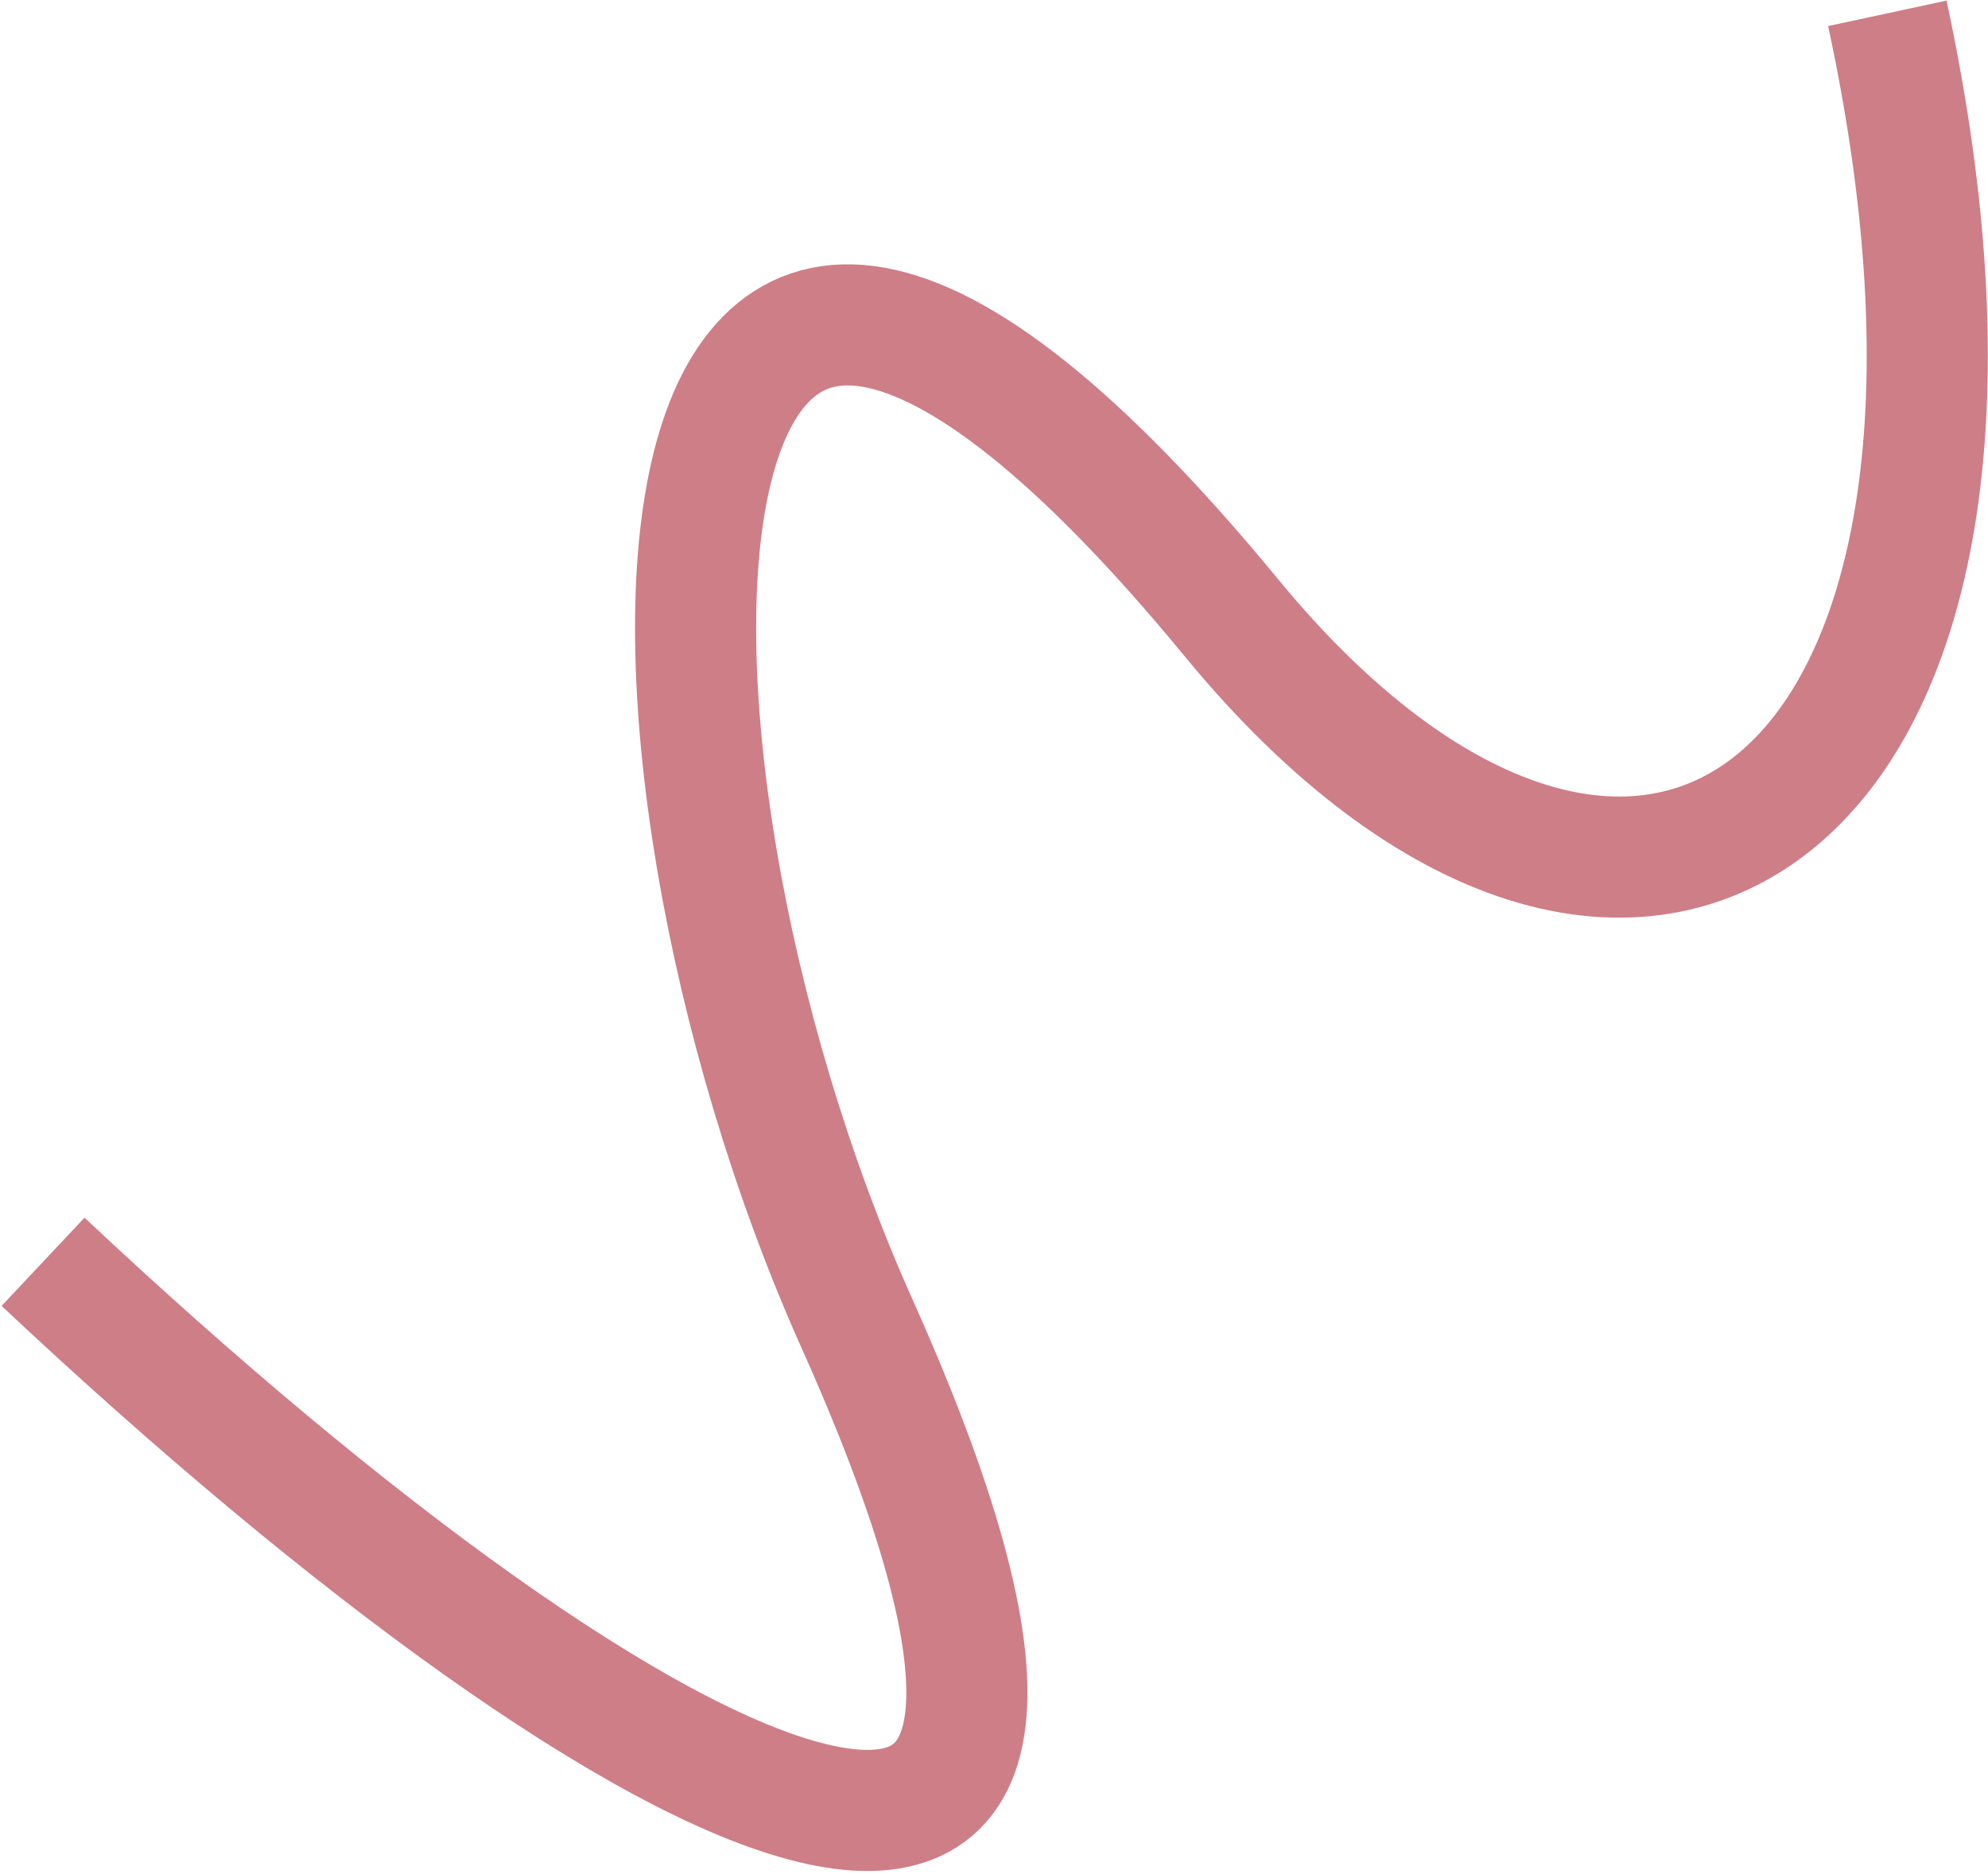
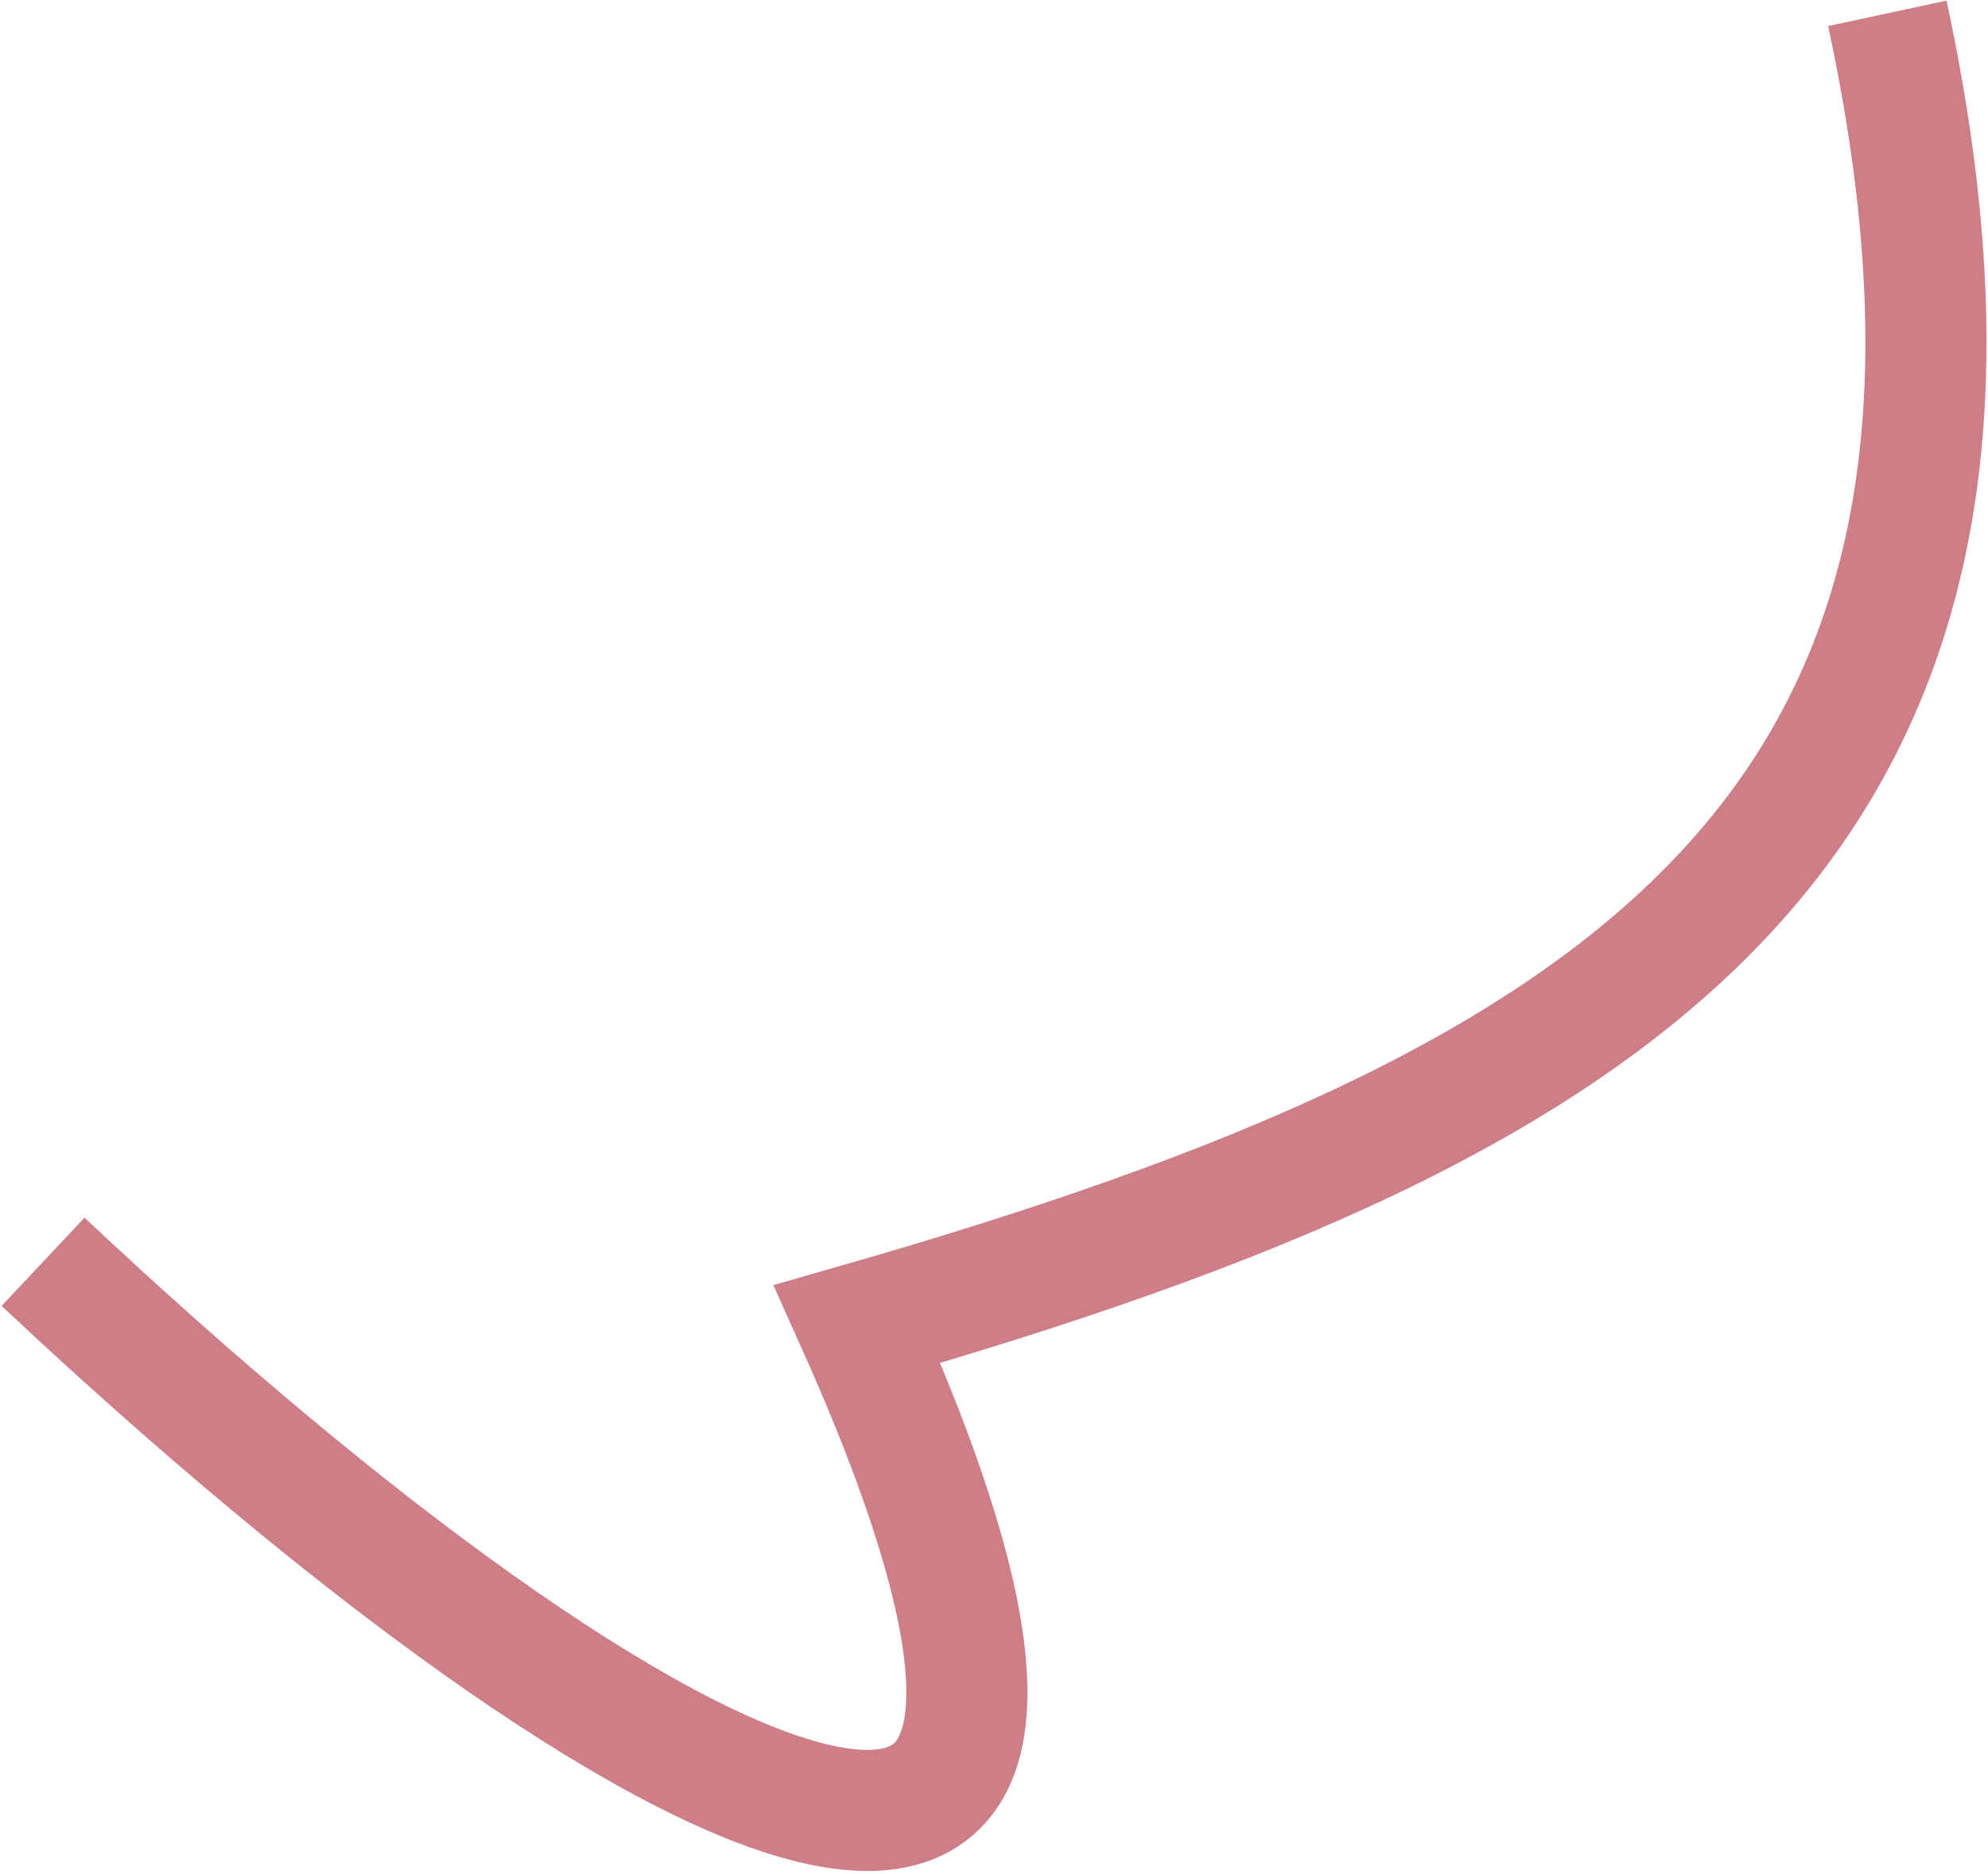
<svg xmlns="http://www.w3.org/2000/svg" width="697" height="657" viewBox="0 0 697 657" fill="none">
-   <path d="M15.091 442.458C229.966 644.283 423.762 739.371 300.532 464.295C207.514 256.659 214.568 -47.37 431.832 216.737C571.516 386.538 722.995 289.651 661.709 4.673" stroke="#CE7E87" stroke-width="42.465" />
+   <path d="M15.091 442.458C229.966 644.283 423.762 739.371 300.532 464.295C571.516 386.538 722.995 289.651 661.709 4.673" stroke="#CE7E87" stroke-width="42.465" />
</svg>